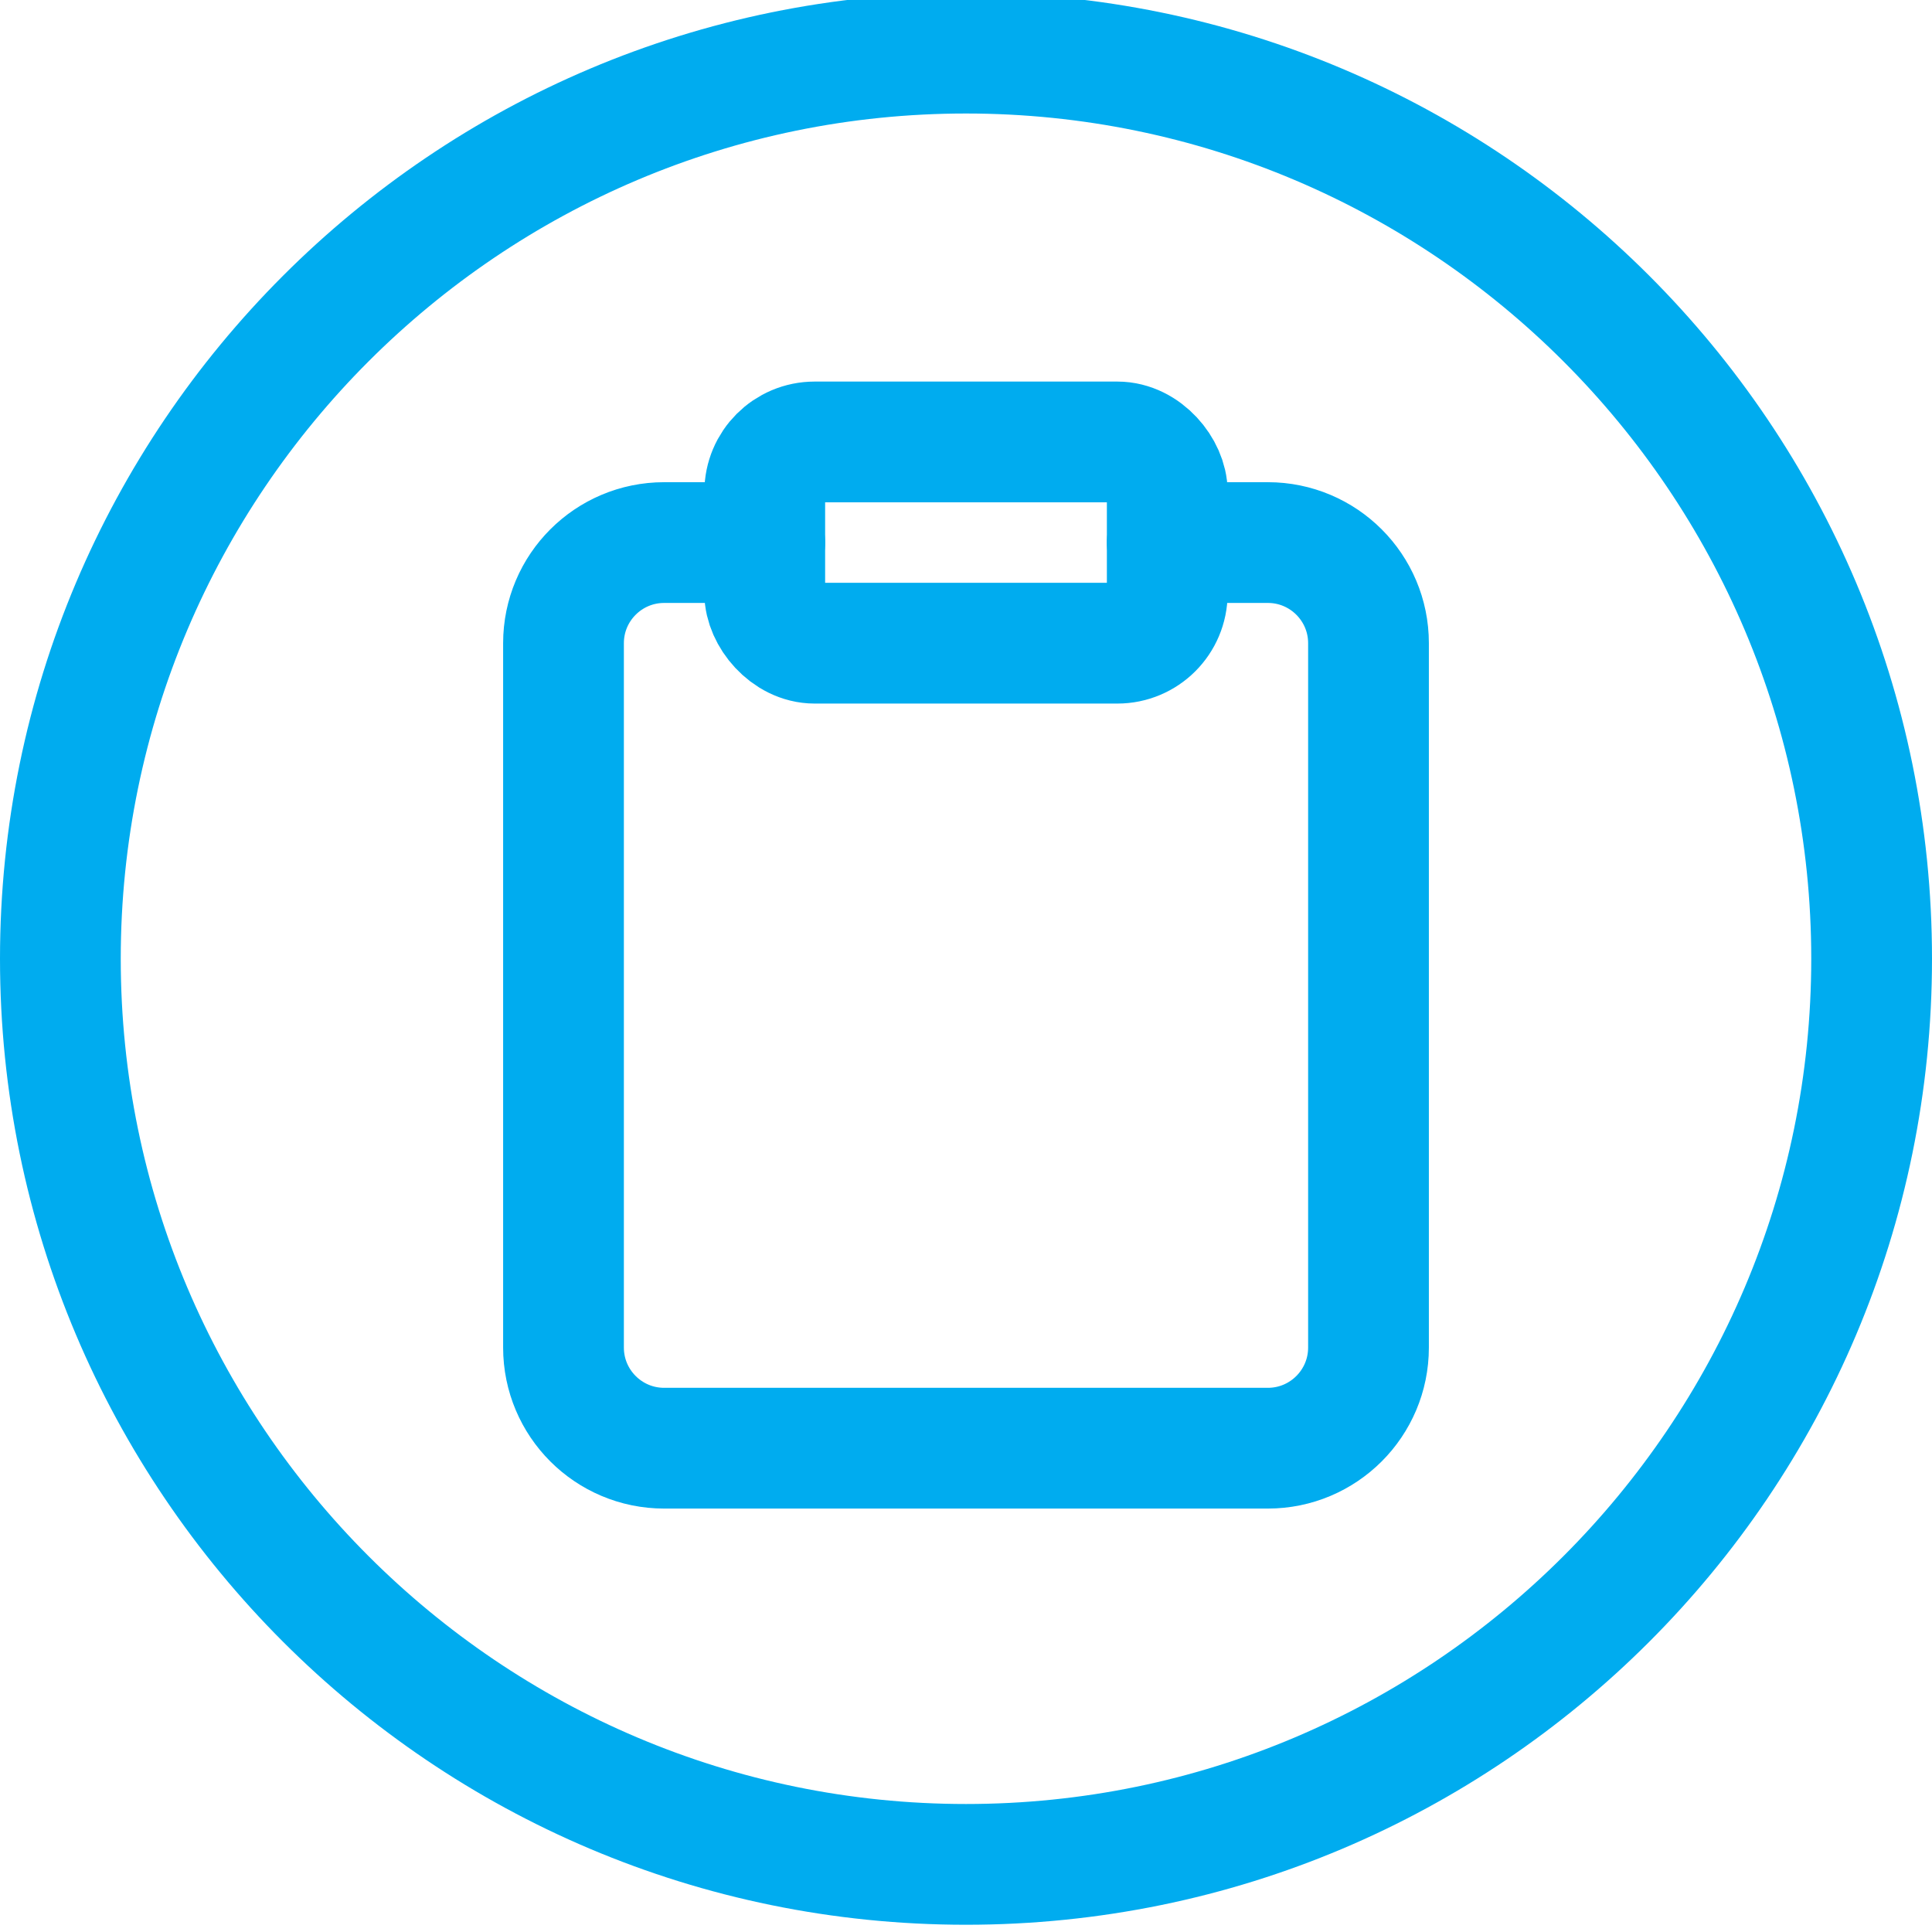
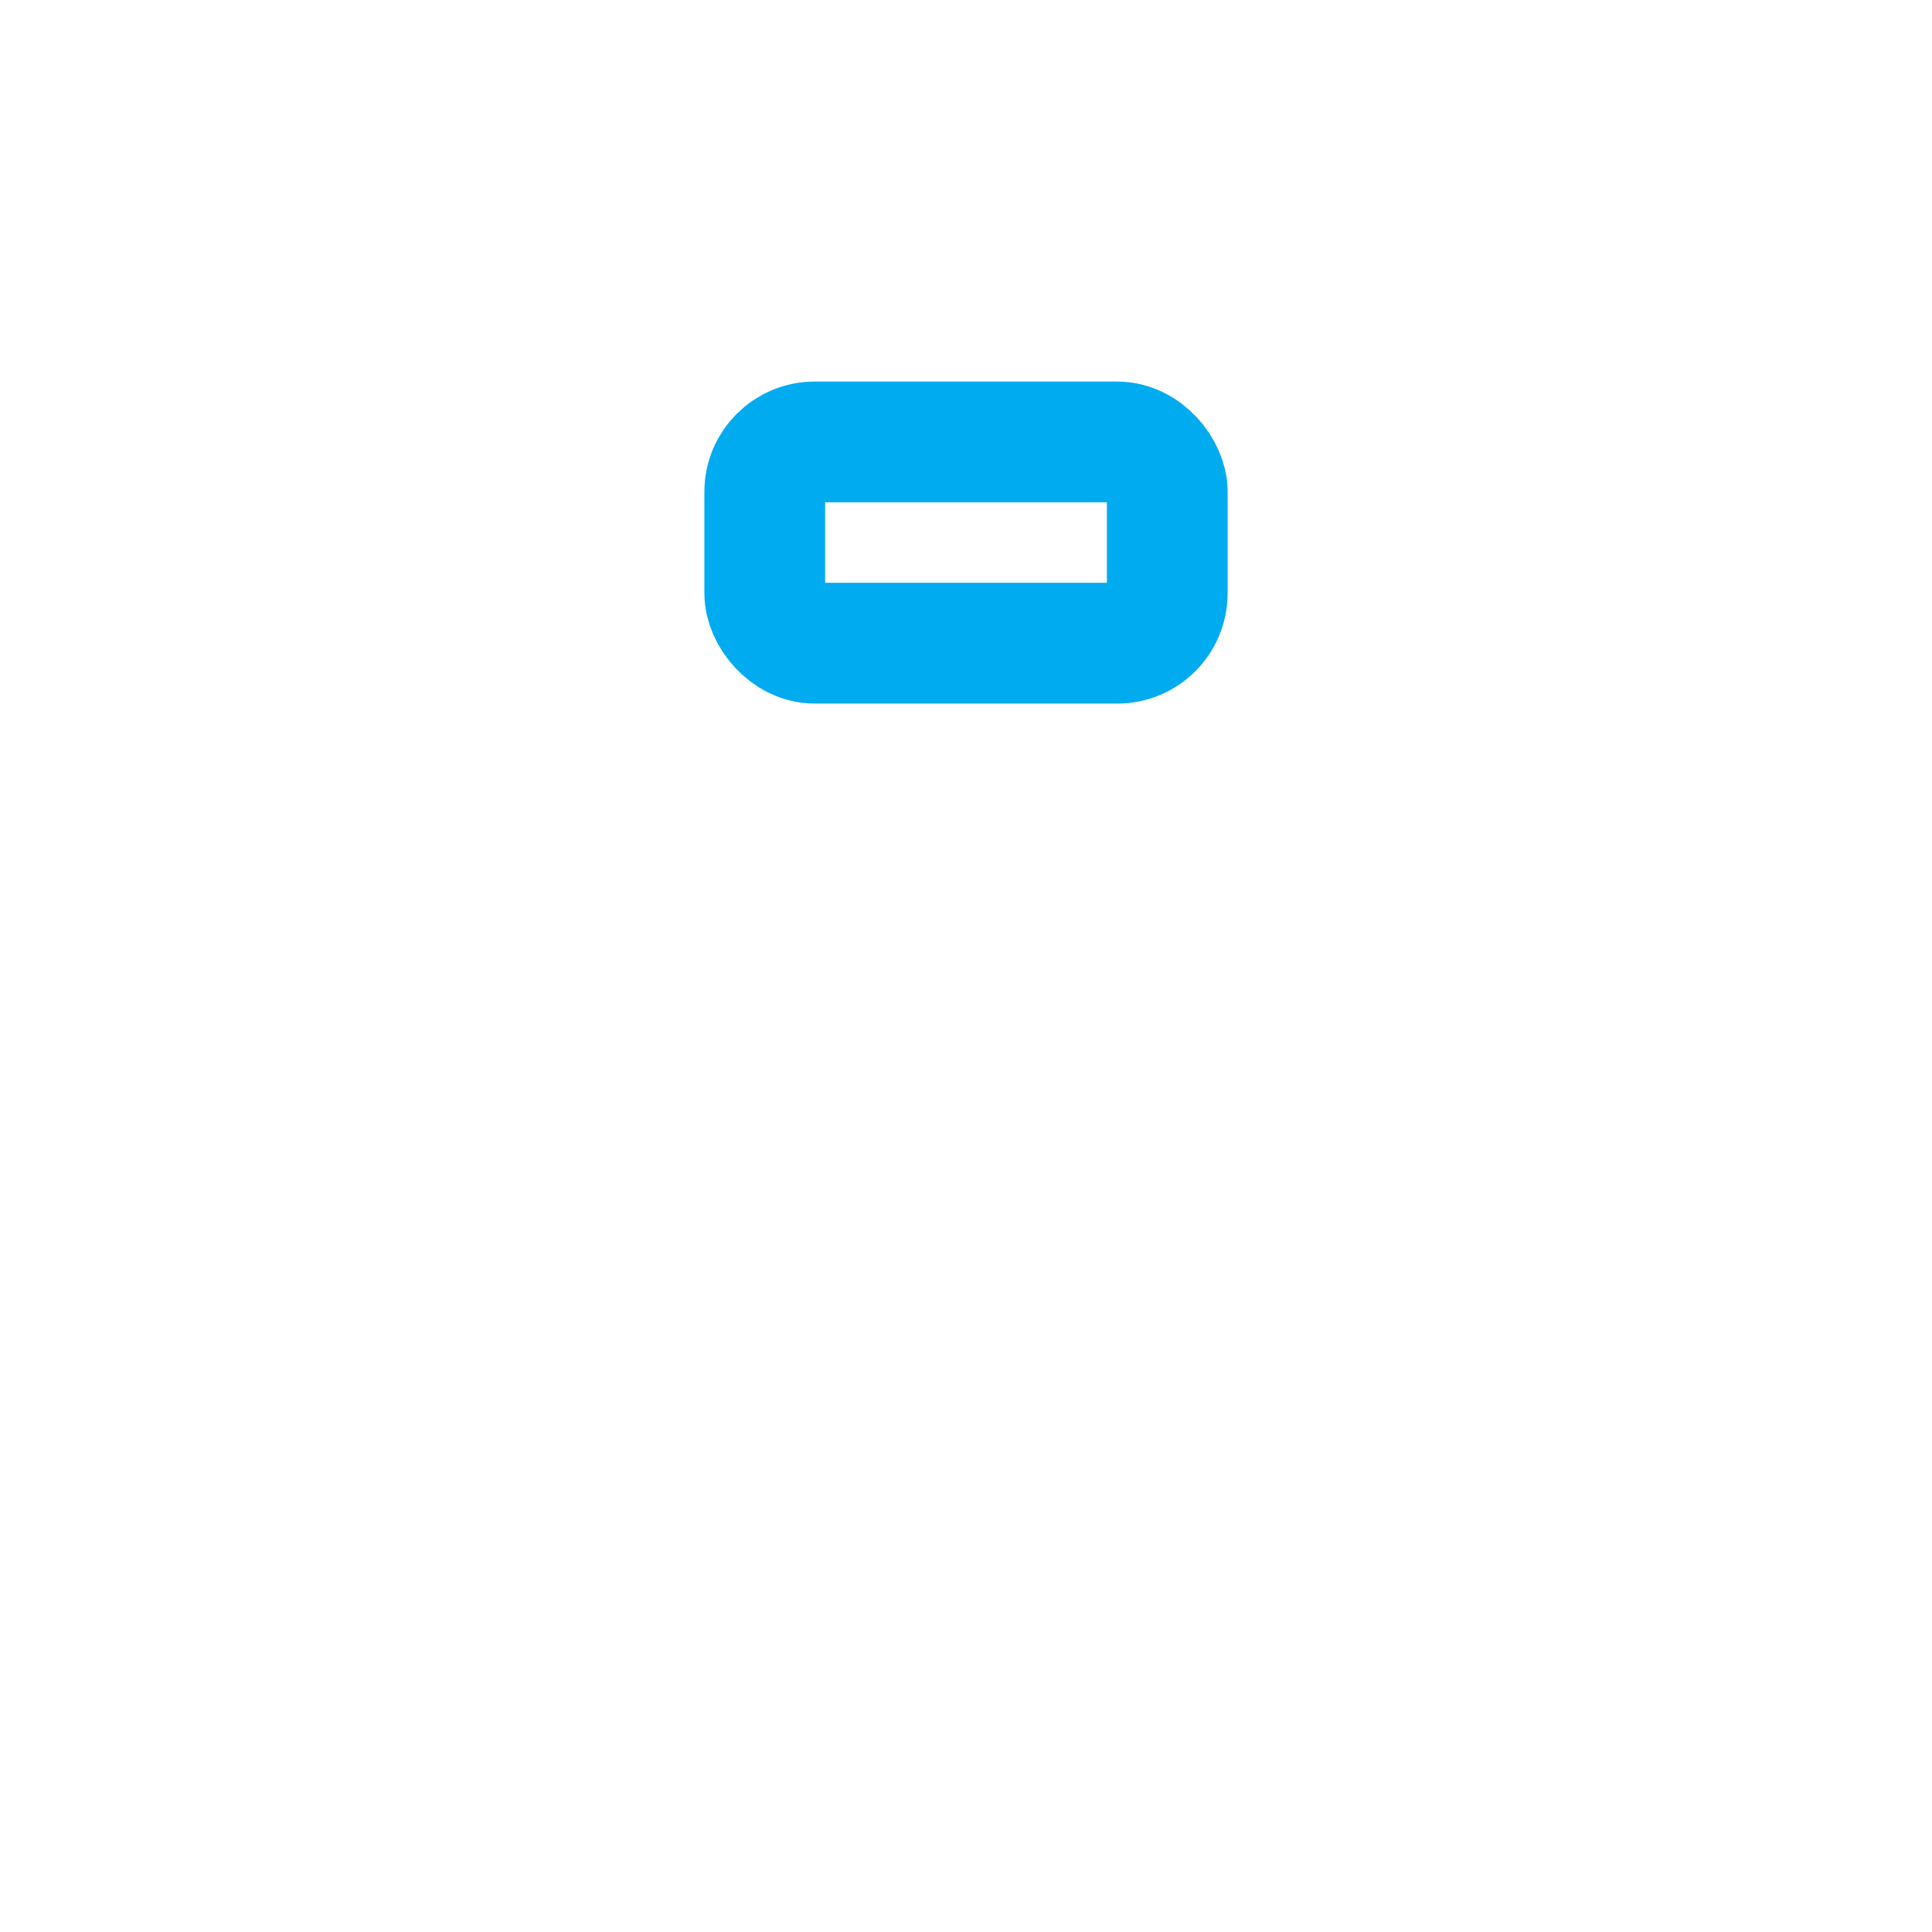
<svg xmlns="http://www.w3.org/2000/svg" id="Layer_1" data-name="Layer 1" viewBox="0 0 24 24">
  <defs>
    <style>
      .cls-1 {
        fill: none;
        stroke: #00acef;
        stroke-linecap: round;
        stroke-linejoin: round;
        stroke-width: 1.5px;
      }

      .cls-2 {
        fill: #00acef;
        stroke-width: 0px;
      }
    </style>
  </defs>
-   <path class="cls-2" d="m12,1.41c5.79,0,10.5,4.71,10.5,10.5s-4.71,10.5-10.5,10.5S1.5,17.7,1.5,11.91,6.21,1.41,12,1.41m0-1.5C5.37-.09,0,5.29,0,11.91s5.37,12,12,12,12-5.37,12-12S18.63-.09,12-.09h0Z" />
  <g>
-     <path class="cls-1" d="m14.5,6.74h1.25c.69,0,1.25.56,1.25,1.25v8.75c0,.69-.56,1.25-1.25,1.25h-7.5c-.69,0-1.25-.56-1.25-1.25V7.99c0-.69.56-1.25,1.25-1.25h1.25" />
    <rect class="cls-1" x="9.5" y="5.49" width="5" height="2.5" rx=".62" ry=".62" />
  </g>
</svg>